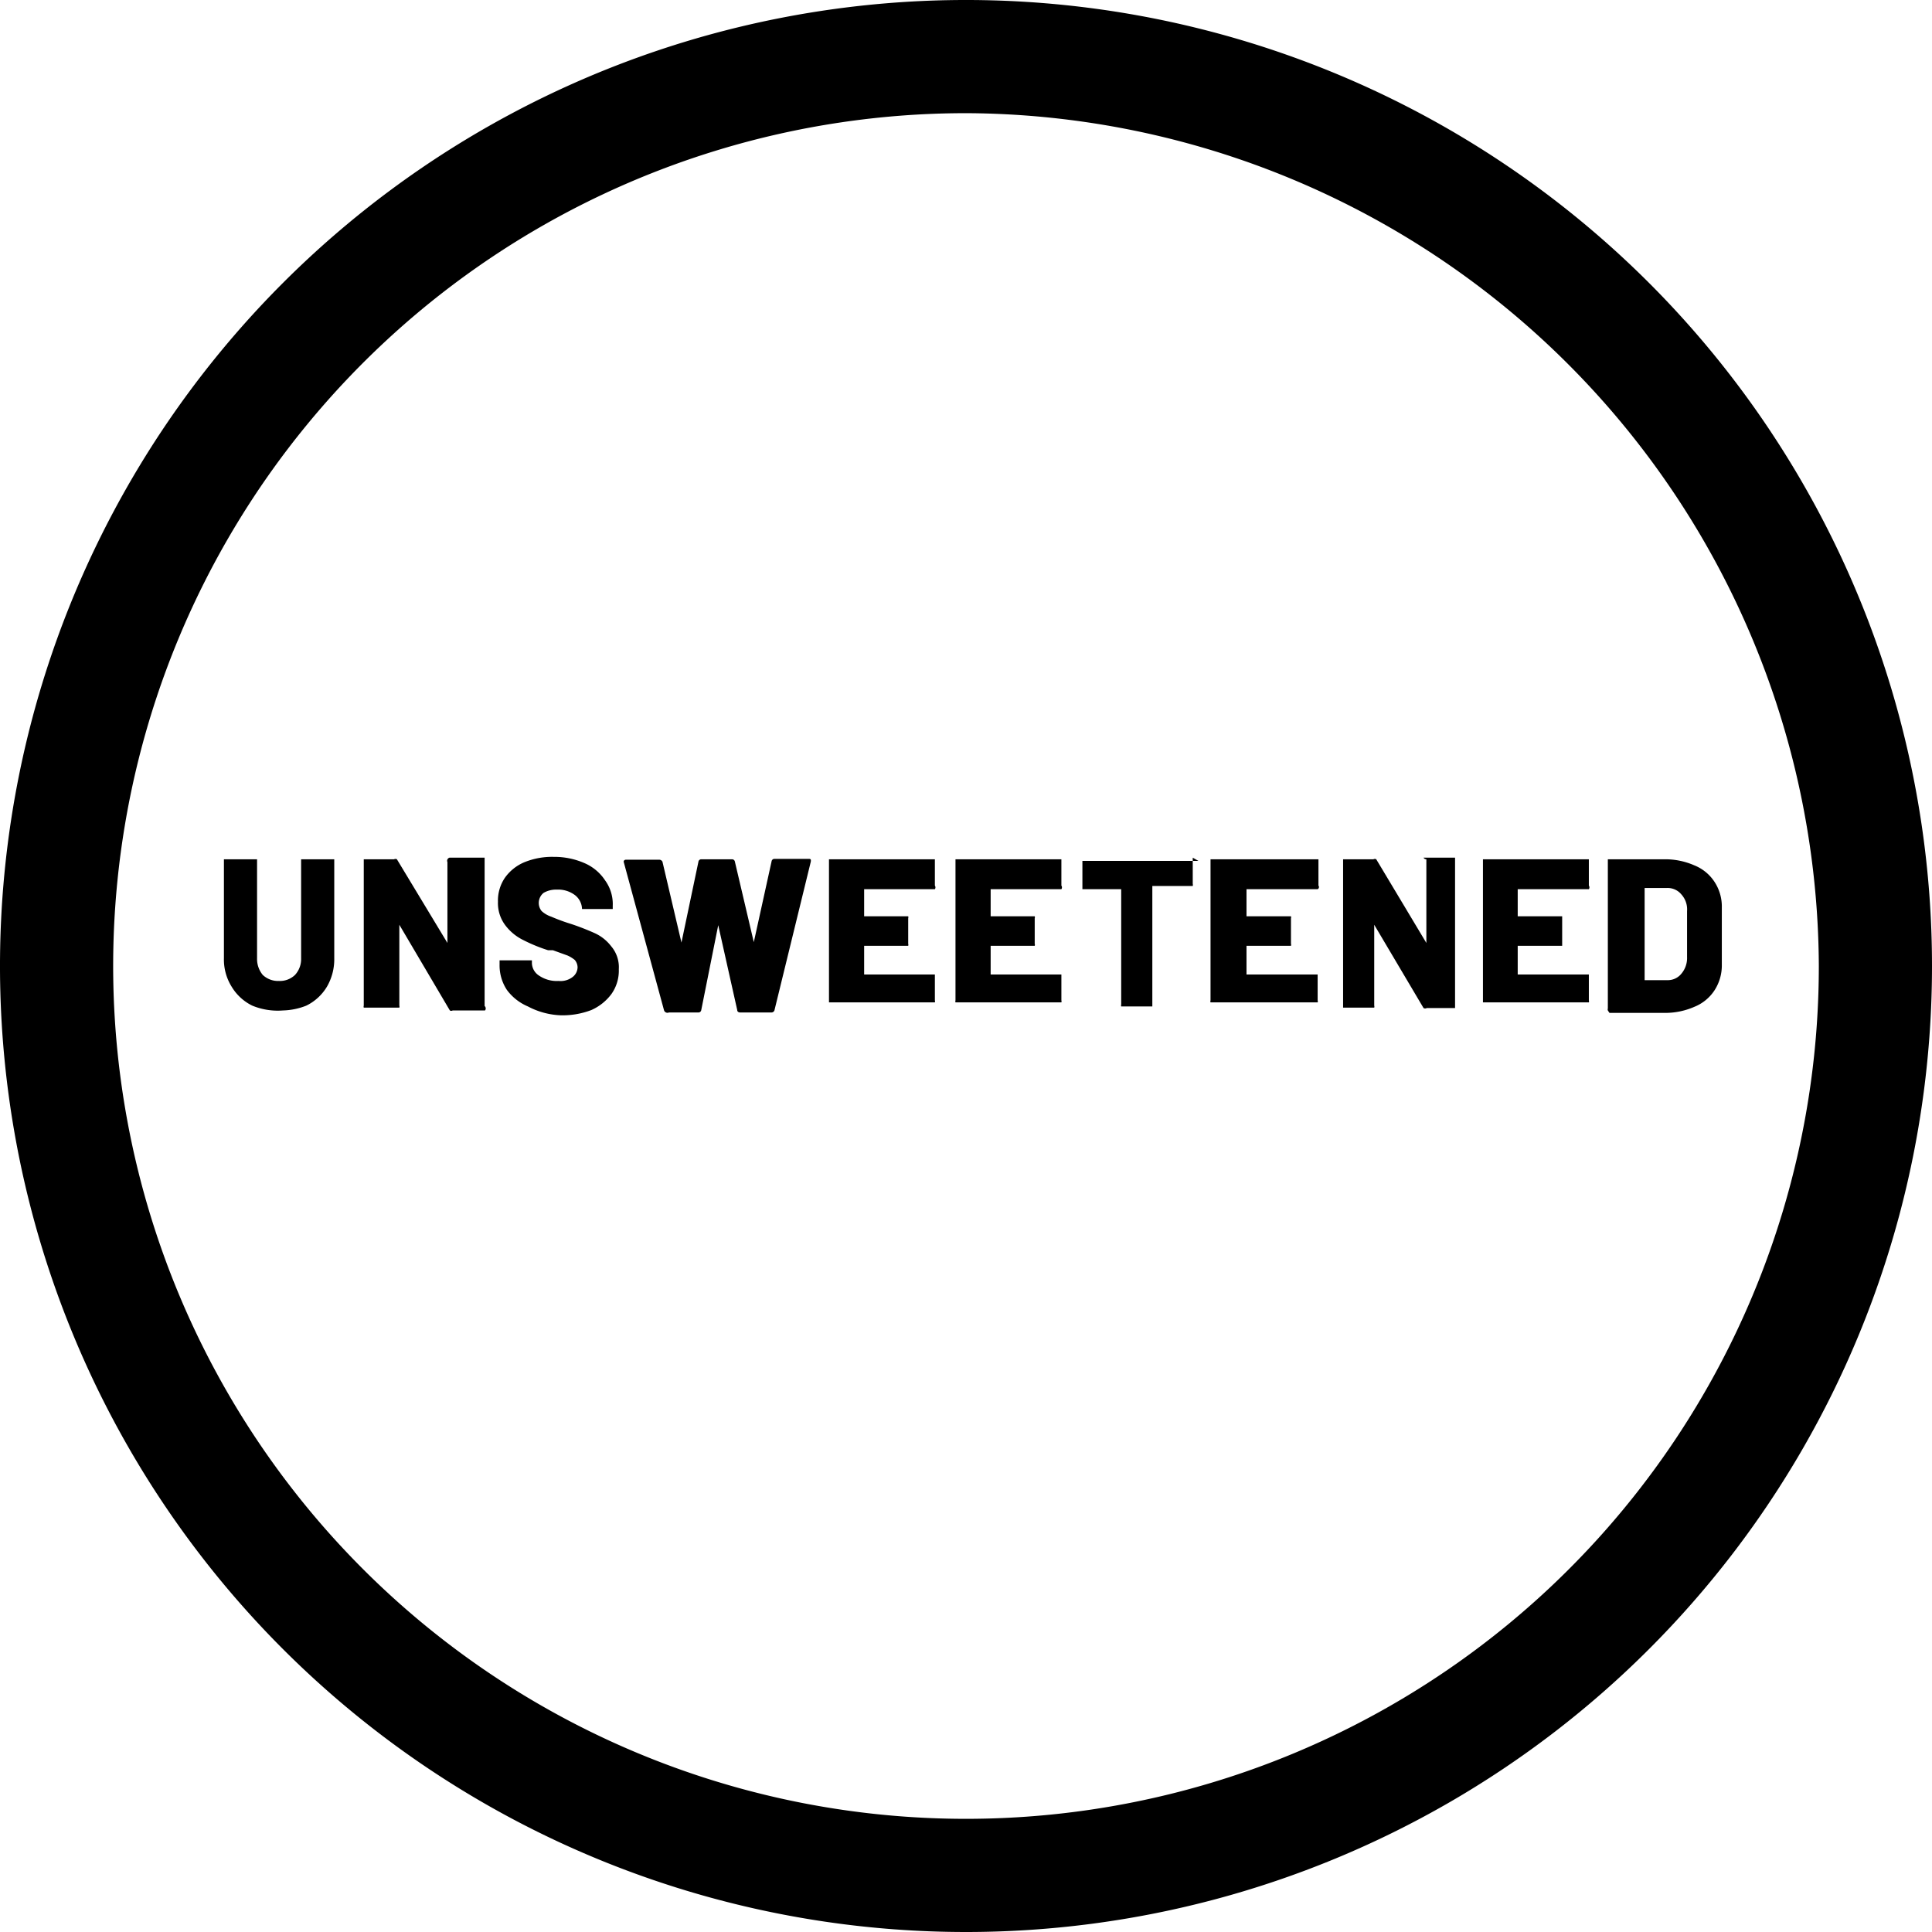
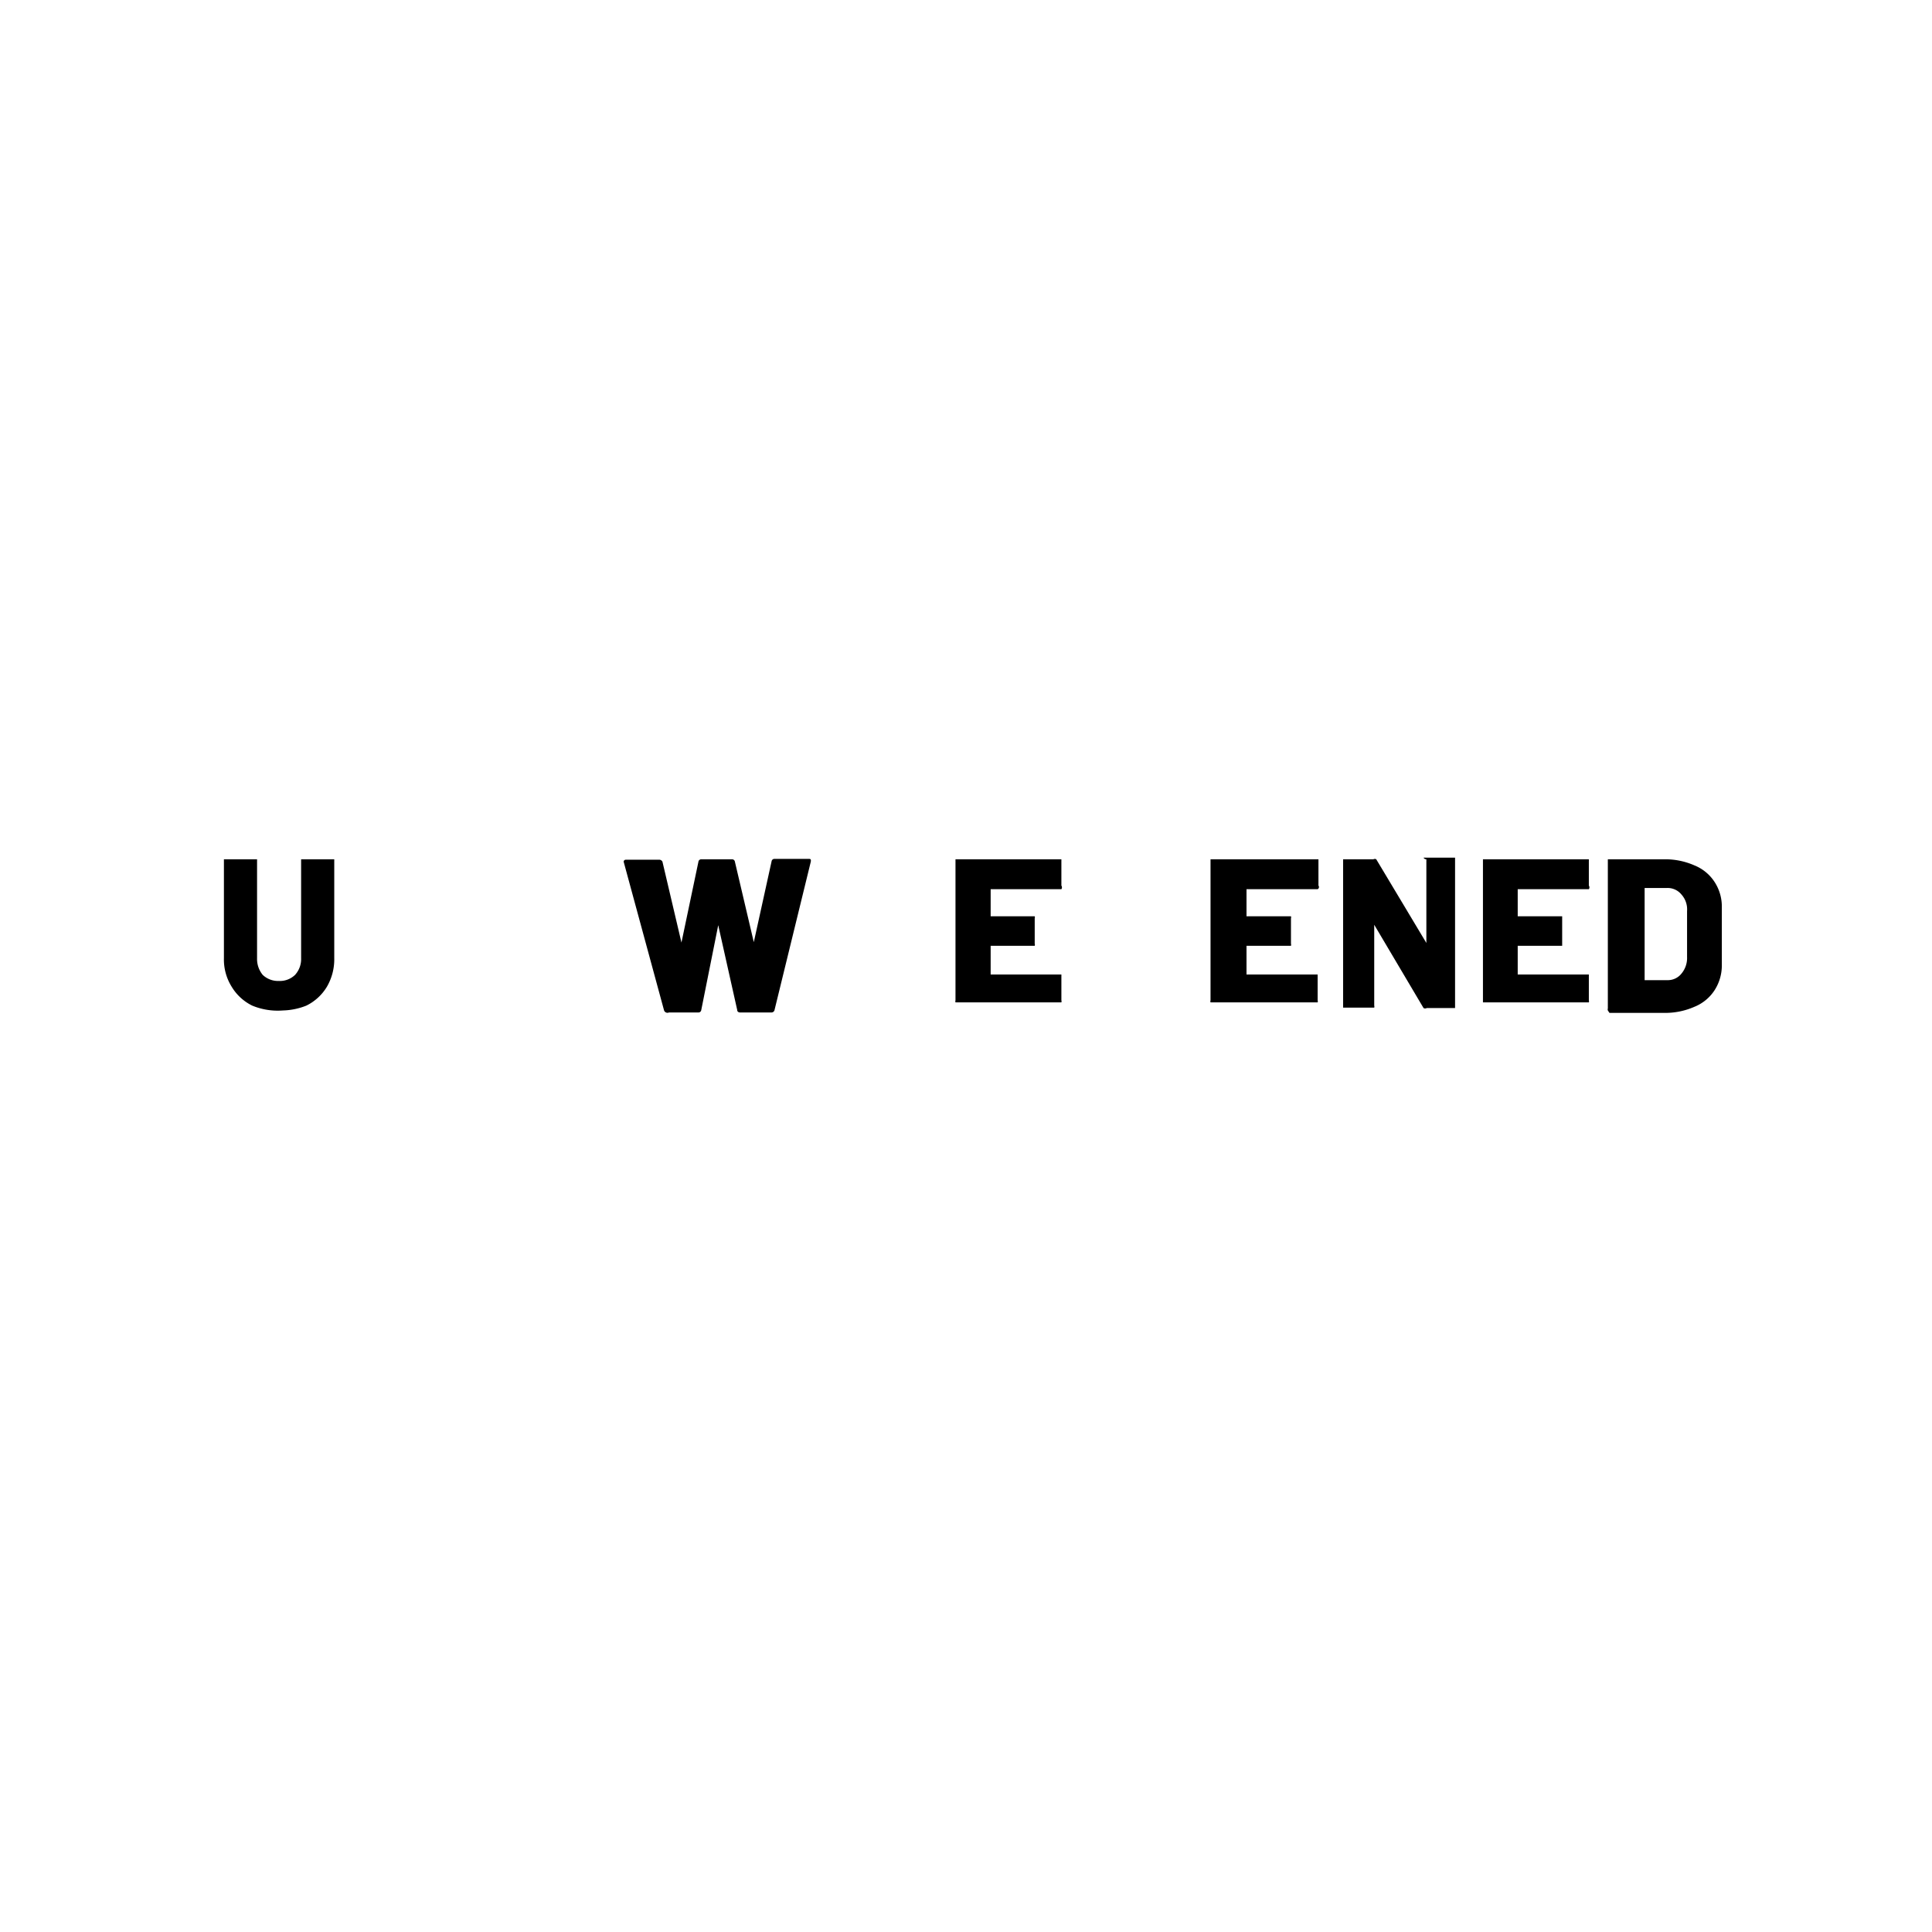
<svg xmlns="http://www.w3.org/2000/svg" id="e0ac2552-0b5b-4bb9-8196-ecf2fc0b17ab" data-name="f48d7adb-4b7f-4bb7-a0c7-f7b086205d5e" viewBox="0 0 47.8 47.8">
  <title>icon-sans-sucre-en</title>
-   <path d="M23.9,47.8A23.9,23.9,0,1,1,47.8,23.9,23.9,23.9,0,0,1,23.9,47.8Zm0-45A21.1,21.1,0,1,0,45,23.9h0A21.19,21.19,0,0,0,23.9,2.8Z" transform="translate(0 0)" />
  <g style="isolation:isolate">
    <path d="M6.24,24.88a1.22,1.22,0,0,1-.51-.47,1.27,1.27,0,0,1-.19-.7V21.26a.08.08,0,0,1,0,0l.05,0h.77l0,0a.08.08,0,0,1,0,0v2.45a.62.62,0,0,0,.14.41.55.55,0,0,0,.4.15.54.54,0,0,0,.4-.15.58.58,0,0,0,.15-.41V21.26a0,0,0,0,1,0,0l0,0h.77l.05,0a.08.08,0,0,1,0,0v2.45a1.35,1.35,0,0,1-.18.7,1.22,1.22,0,0,1-.51.47A1.67,1.67,0,0,1,7,25,1.65,1.65,0,0,1,6.24,24.88Z" transform="translate(0 0)" />
-     <path d="M11.12,21.22l.05,0h.77l.05,0a.08.08,0,0,1,0,0v3.67A.08.08,0,0,1,12,25l-.05,0H11.2a.07.07,0,0,1-.07,0L9.88,22.88h0a0,0,0,0,0,0,0v2a.08.08,0,0,1,0,.05l-.05,0H9l0,0a.08.08,0,0,1,0-.05V21.26a.08.08,0,0,1,0,0l0,0h.75a.07.07,0,0,1,.07,0l1.25,2.07a0,0,0,0,0,0,0,0,0,0,0,0,0,0v-2A.08.08,0,0,1,11.12,21.22Z" transform="translate(0 0)" />
  </g>
  <g style="isolation:isolate">
-     <path d="M13.06,24.9a1.25,1.25,0,0,1-.52-.41,1.1,1.1,0,0,1-.18-.62v-.11a.05.05,0,0,1,0,0s0,0,0,0h.75s0,0,.05,0a.05.05,0,0,1,0,0v.07a.38.38,0,0,0,.18.31.78.78,0,0,0,.48.13.49.49,0,0,0,.35-.1.31.31,0,0,0,.12-.24.29.29,0,0,0-.07-.18.78.78,0,0,0-.18-.11l-.36-.13-.06,0-.06,0a4,4,0,0,1-.61-.25,1.24,1.24,0,0,1-.45-.37.91.91,0,0,1-.18-.58,1,1,0,0,1,.17-.59,1.12,1.12,0,0,1,.49-.39,1.81,1.81,0,0,1,.72-.13,1.86,1.86,0,0,1,.75.15,1.16,1.16,0,0,1,.52.43,1,1,0,0,1,.19.63v.08s0,0,0,0a0,0,0,0,1,0,0h-.76s0,0,0,0,0,0,0,0v0a.45.45,0,0,0-.17-.34.69.69,0,0,0-.45-.14.62.62,0,0,0-.33.08.32.32,0,0,0-.05.45.66.66,0,0,0,.24.14,4.63,4.63,0,0,0,.49.18,6.17,6.17,0,0,1,.59.23,1.07,1.07,0,0,1,.4.32.8.8,0,0,1,.19.57,1,1,0,0,1-.18.61,1.25,1.25,0,0,1-.5.4,2,2,0,0,1-.75.13A1.89,1.89,0,0,1,13.06,24.9Z" transform="translate(0 0)" />
-   </g>
+     </g>
  <g style="isolation:isolate">
    <g style="isolation:isolate">
      <path d="M16.43,25l-1-3.68v0s0-.05.06-.05h.82a.09.09,0,0,1,.08.05l.47,2v0a0,0,0,0,0,0,0l.42-2a.07.07,0,0,1,.07-.06h.76a.07.07,0,0,1,.07.05l.47,2s0,0,0,0,0,0,0,0l.44-2a.07.07,0,0,1,.07-.06H20c.05,0,.07,0,.06.07L19.16,25a.08.08,0,0,1-.08.05h-.77s-.07,0-.07-.06l-.47-2.1s0,0,0,0,0,0,0,0l-.42,2.1a.07.07,0,0,1-.07.06h-.73A.09.09,0,0,1,16.43,25Z" transform="translate(0 0)" />
    </g>
    <g style="isolation:isolate">
-       <path d="M23.13,22l-.05,0h-1.7a0,0,0,0,0,0,0v.67s0,0,0,0h1.09l0,0a.08.08,0,0,1,0,.05v.63a.08.08,0,0,1,0,.05l0,0H21.38a0,0,0,0,0,0,0v.71a0,0,0,0,0,0,0h1.7l.05,0a.08.08,0,0,1,0,0v.64a.08.08,0,0,1,0,.05l-.05,0H20.51a.05.05,0,0,1,0,0s0,0,0-.05V21.26a0,0,0,0,1,0,0,.05.05,0,0,1,0,0h2.57l.05,0a.08.08,0,0,1,0,0v.65A.08.08,0,0,1,23.13,22Z" transform="translate(0 0)" />
      <path d="M26.26,22l-.05,0h-1.7a0,0,0,0,0,0,0v.67s0,0,0,0H25.6l0,0a.07.07,0,0,1,0,.05v.63a.07.07,0,0,1,0,.05l0,0H24.51a0,0,0,0,0,0,0v.71a0,0,0,0,0,0,0h1.7l.05,0,0,0v.64a.08.08,0,0,1,0,.05l-.05,0H23.64l0,0a.08.08,0,0,1,0-.05V21.26a.08.08,0,0,1,0,0l0,0h2.57l.05,0a.08.08,0,0,1,0,0v.65A.08.08,0,0,1,26.26,22Z" transform="translate(0 0)" />
-       <path d="M29.51,21.22a.06.06,0,0,1,0,0v.65a.09.09,0,0,1,0,.05l-.05,0h-.95s0,0,0,0v2.93s0,0,0,.05l0,0h-.77l0,0a.08.08,0,0,1,0-.05V22s0,0,0,0h-.91l-.05,0s0,0,0-.05v-.65a.08.08,0,0,1,0,0l.05,0h2.82Z" transform="translate(0 0)" />
      <path d="M32.6,22l-.05,0H30.84s0,0,0,0v.67a0,0,0,0,0,0,0h1.1l0,0a.08.08,0,0,1,0,.05v.63a.08.08,0,0,1,0,.05l0,0h-1.1s0,0,0,0v.71s0,0,0,0h1.71l.05,0a.06.06,0,0,1,0,0v.64a.07.07,0,0,1,0,.05l-.05,0H30l-.05,0a.07.07,0,0,1,0-.05V21.26a.06.06,0,0,1,0,0l.05,0h2.57l.05,0a.06.06,0,0,1,0,0v.65A.06.06,0,0,1,32.6,22Z" transform="translate(0 0)" />
    </g>
    <g style="isolation:isolate">
      <path d="M35.22,21.22l.05,0H36a.05.05,0,0,1,0,0,0,0,0,0,1,0,0v3.67s0,0,0,.05a.05.05,0,0,1,0,0H35.3a.08.08,0,0,1-.08,0L34,22.88h0a0,0,0,0,0,0,0v2a.08.08,0,0,1,0,.05l0,0h-.77l0,0s0,0,0-.05V21.26a0,0,0,0,1,0,0l0,0h.75a.07.07,0,0,1,.07,0l1.24,2.07,0,0V21.26A.08.08,0,0,1,35.22,21.22Z" transform="translate(0 0)" />
    </g>
    <g style="isolation:isolate">
      <path d="M39.31,22l-.05,0H37.55s0,0,0,0v.67a0,0,0,0,0,0,0h1.1l0,0s0,0,0,.05v.63s0,0,0,.05l0,0h-1.1s0,0,0,0v.71s0,0,0,0h1.71l.05,0,0,0v.64a.08.08,0,0,1,0,.05l-.05,0H36.69l0,0s0,0,0-.05V21.26a0,0,0,0,1,0,0l0,0h2.57l.05,0a.08.08,0,0,1,0,0v.65A.08.08,0,0,1,39.31,22Z" transform="translate(0 0)" />
      <path d="M39.78,25a.08.08,0,0,1,0-.05V21.26a.08.08,0,0,1,0,0l0,0h1.39a1.79,1.79,0,0,1,.75.15,1.07,1.07,0,0,1,.5.41,1.11,1.11,0,0,1,.18.63v1.42a1.13,1.13,0,0,1-.18.63,1.07,1.07,0,0,1-.5.41,1.79,1.79,0,0,1-.75.15H39.82Zm.91-.75h.56a.43.43,0,0,0,.35-.16.6.6,0,0,0,.14-.41V22.54a.55.55,0,0,0-.14-.41.44.44,0,0,0-.36-.16h-.55a0,0,0,0,0,0,0v2.2A0,0,0,0,0,40.69,24.23Z" transform="translate(0 0)" />
    </g>
  </g>
</svg>